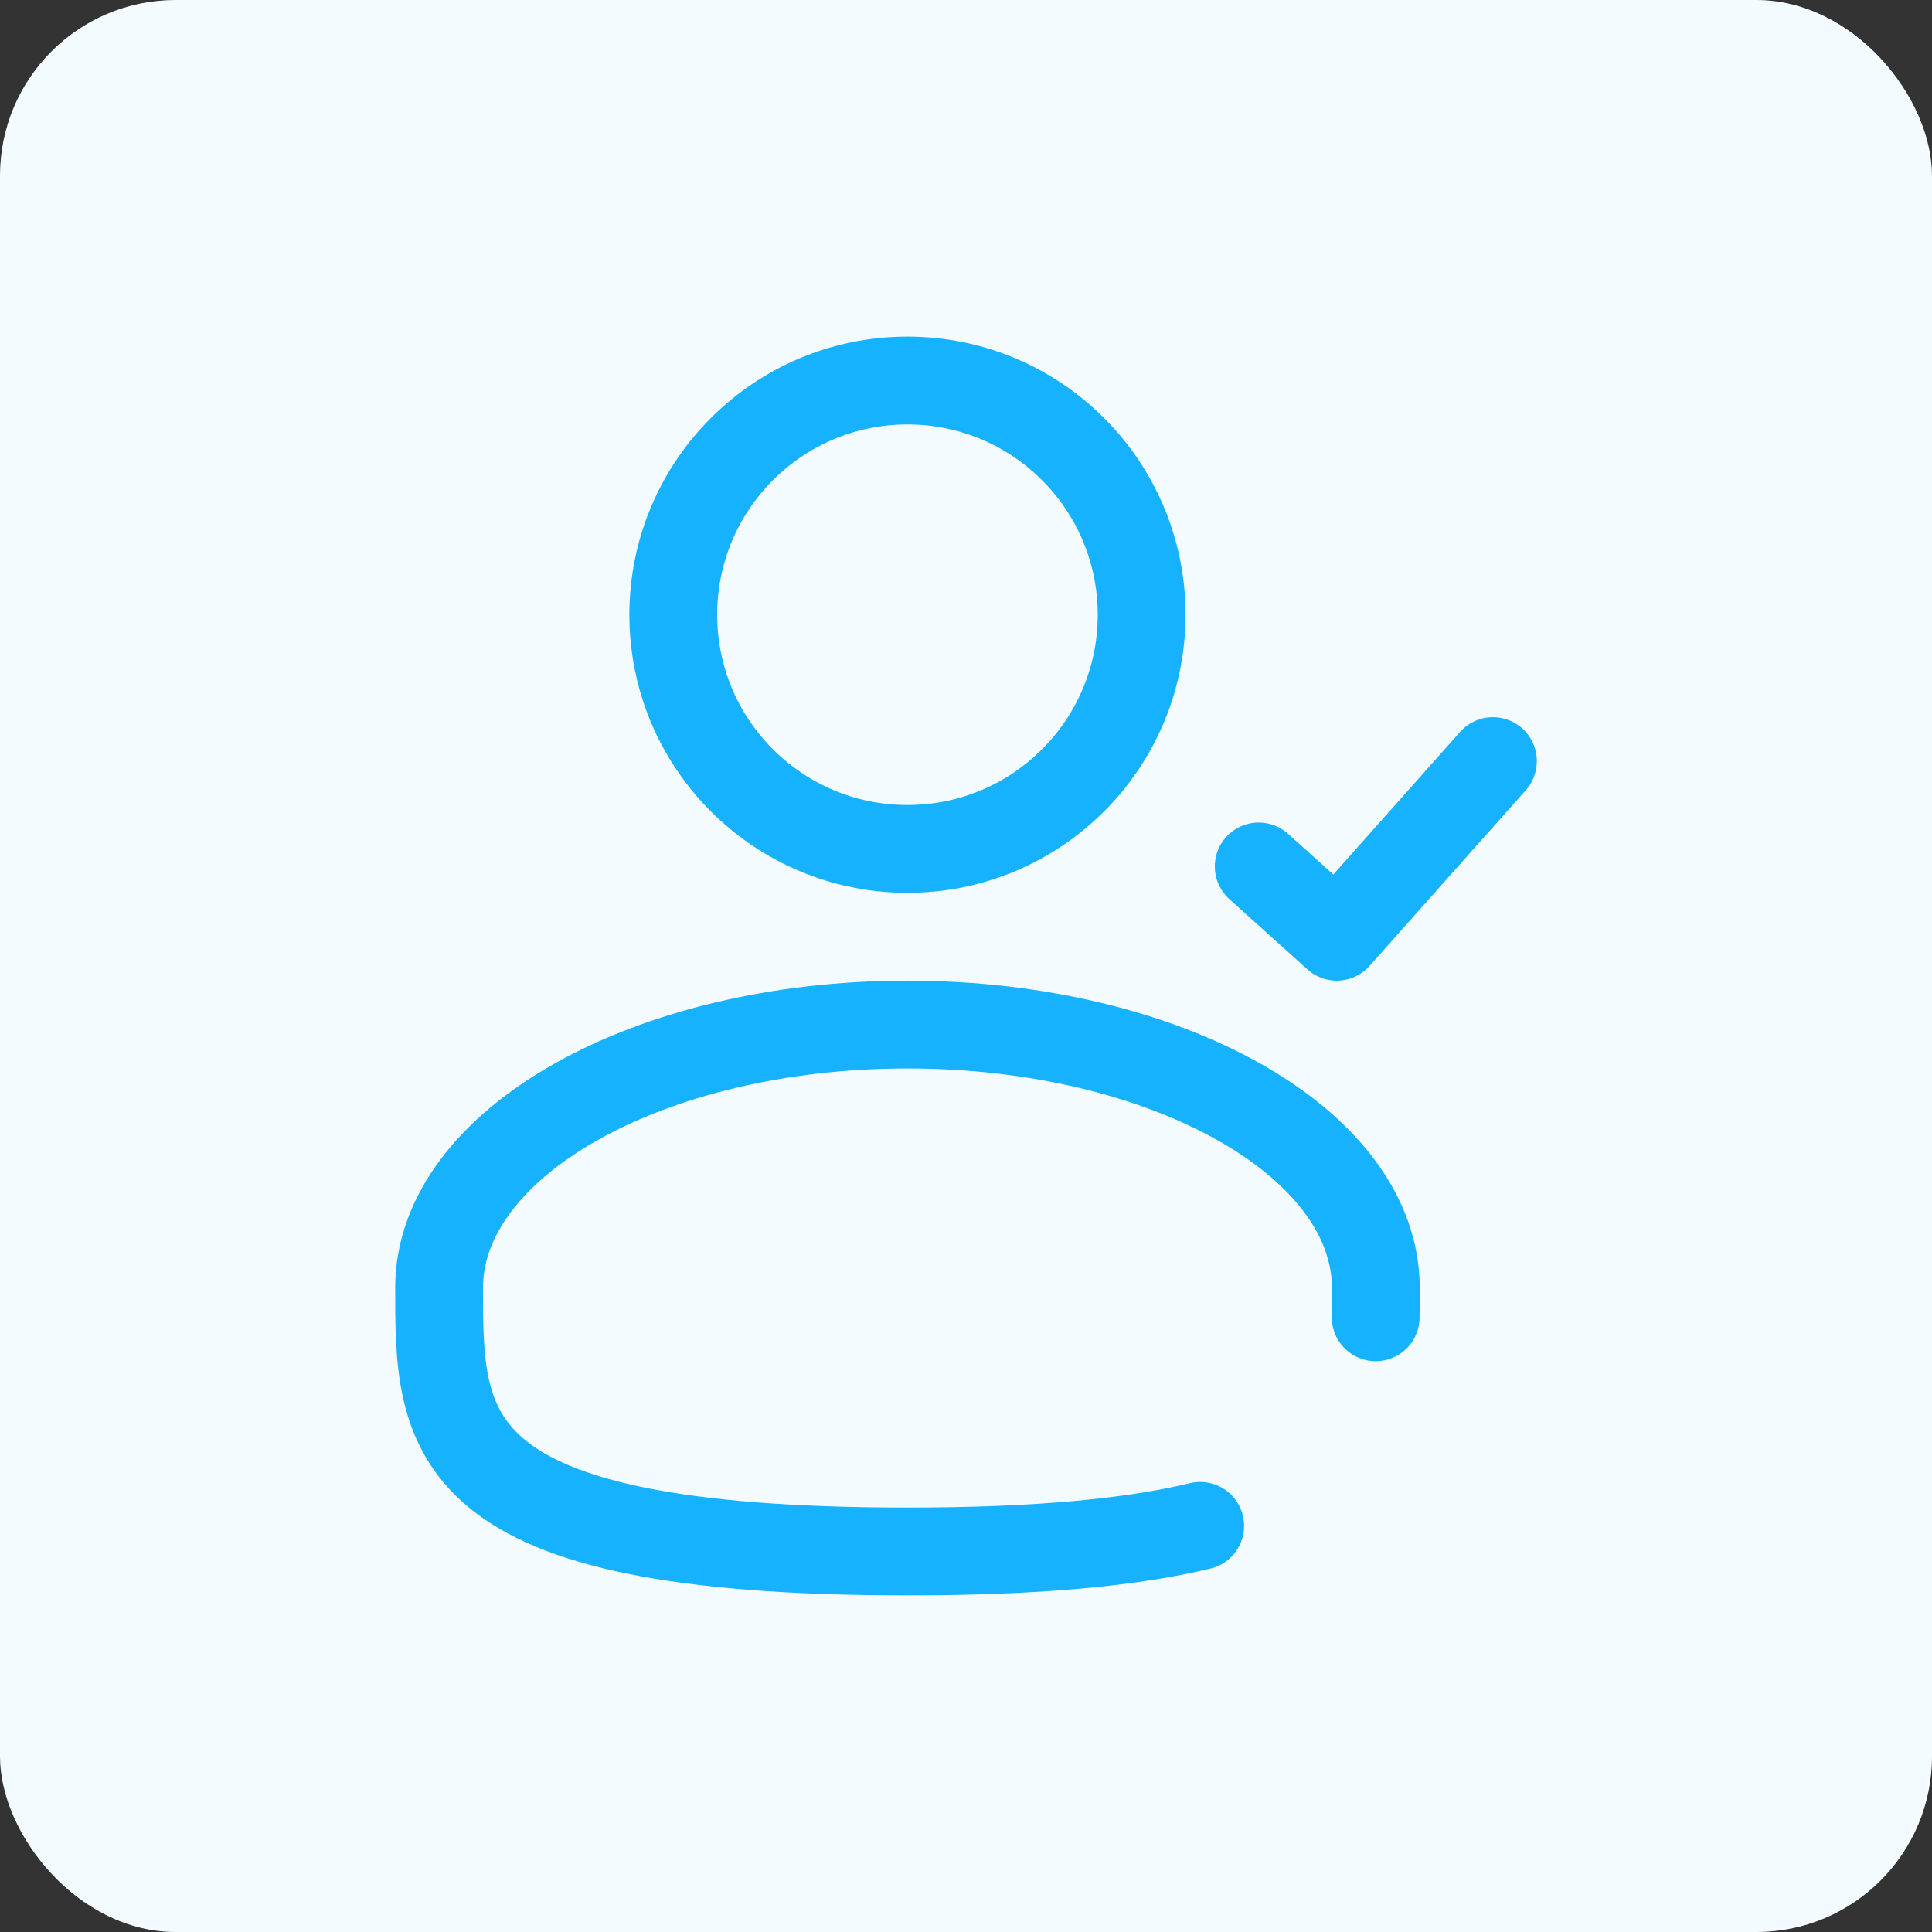
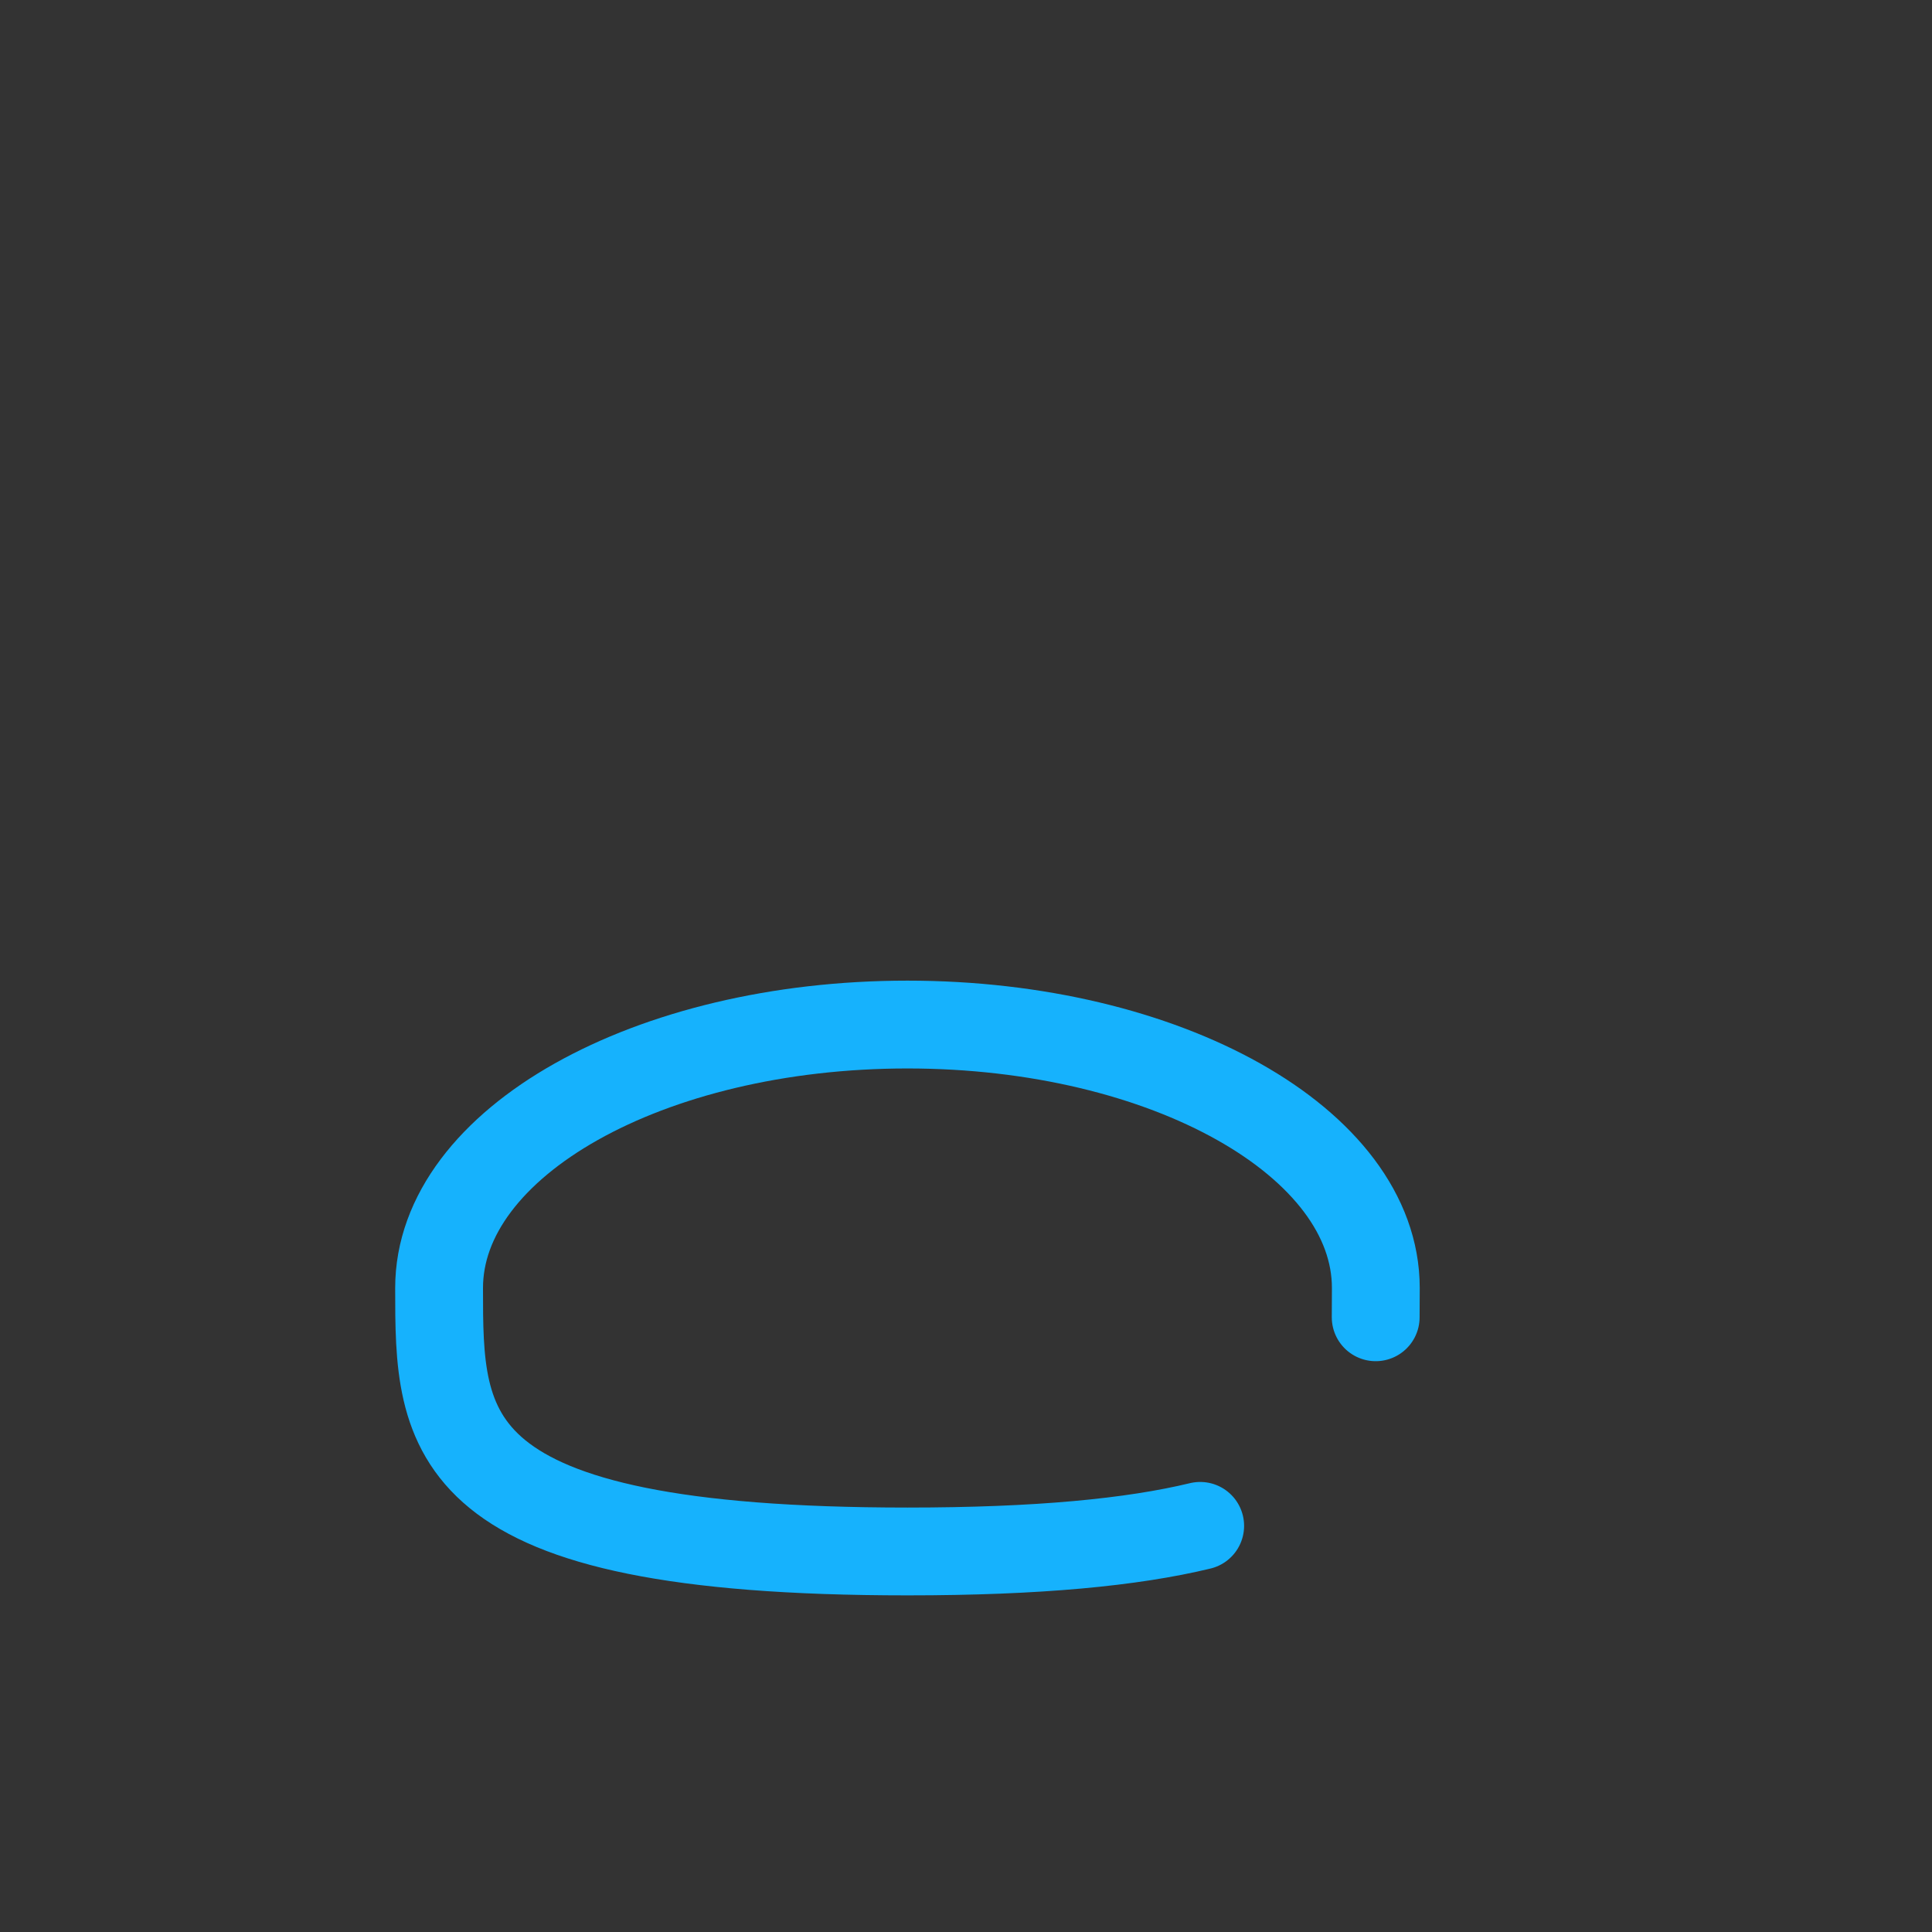
<svg xmlns="http://www.w3.org/2000/svg" width="88" height="88" viewBox="0 0 88 88" fill="none">
  <rect x="0" y="0" width="88" height="88" fill="#333333" stroke="none" />
-   <rect width="88" height="88" rx="8" fill="#F4FBFF" />
-   <path d="M41.334 38.667C47.225 38.667 52 33.891 52 28C52 22.109 47.225 17.333 41.334 17.333C35.443 17.333 30.667 22.109 30.667 28C30.667 33.891 35.443 38.667 41.334 38.667Z" stroke="#16B2FD" stroke-width="4" />
-   <path d="M57.333 39.467L60.888 42.667L68 34.667" stroke="#16B2FD" stroke-width="4" stroke-linecap="round" stroke-linejoin="round" />
  <path d="M62.661 60C62.665 59.563 62.667 59.118 62.667 58.667C62.667 52.04 53.115 46.667 41.333 46.667C29.552 46.667 20 52.04 20 58.667C20 65.293 20 70.667 41.333 70.667C47.283 70.667 51.573 70.248 54.667 69.501" stroke="#16B2FD" stroke-width="4" stroke-linecap="round" />
</svg>